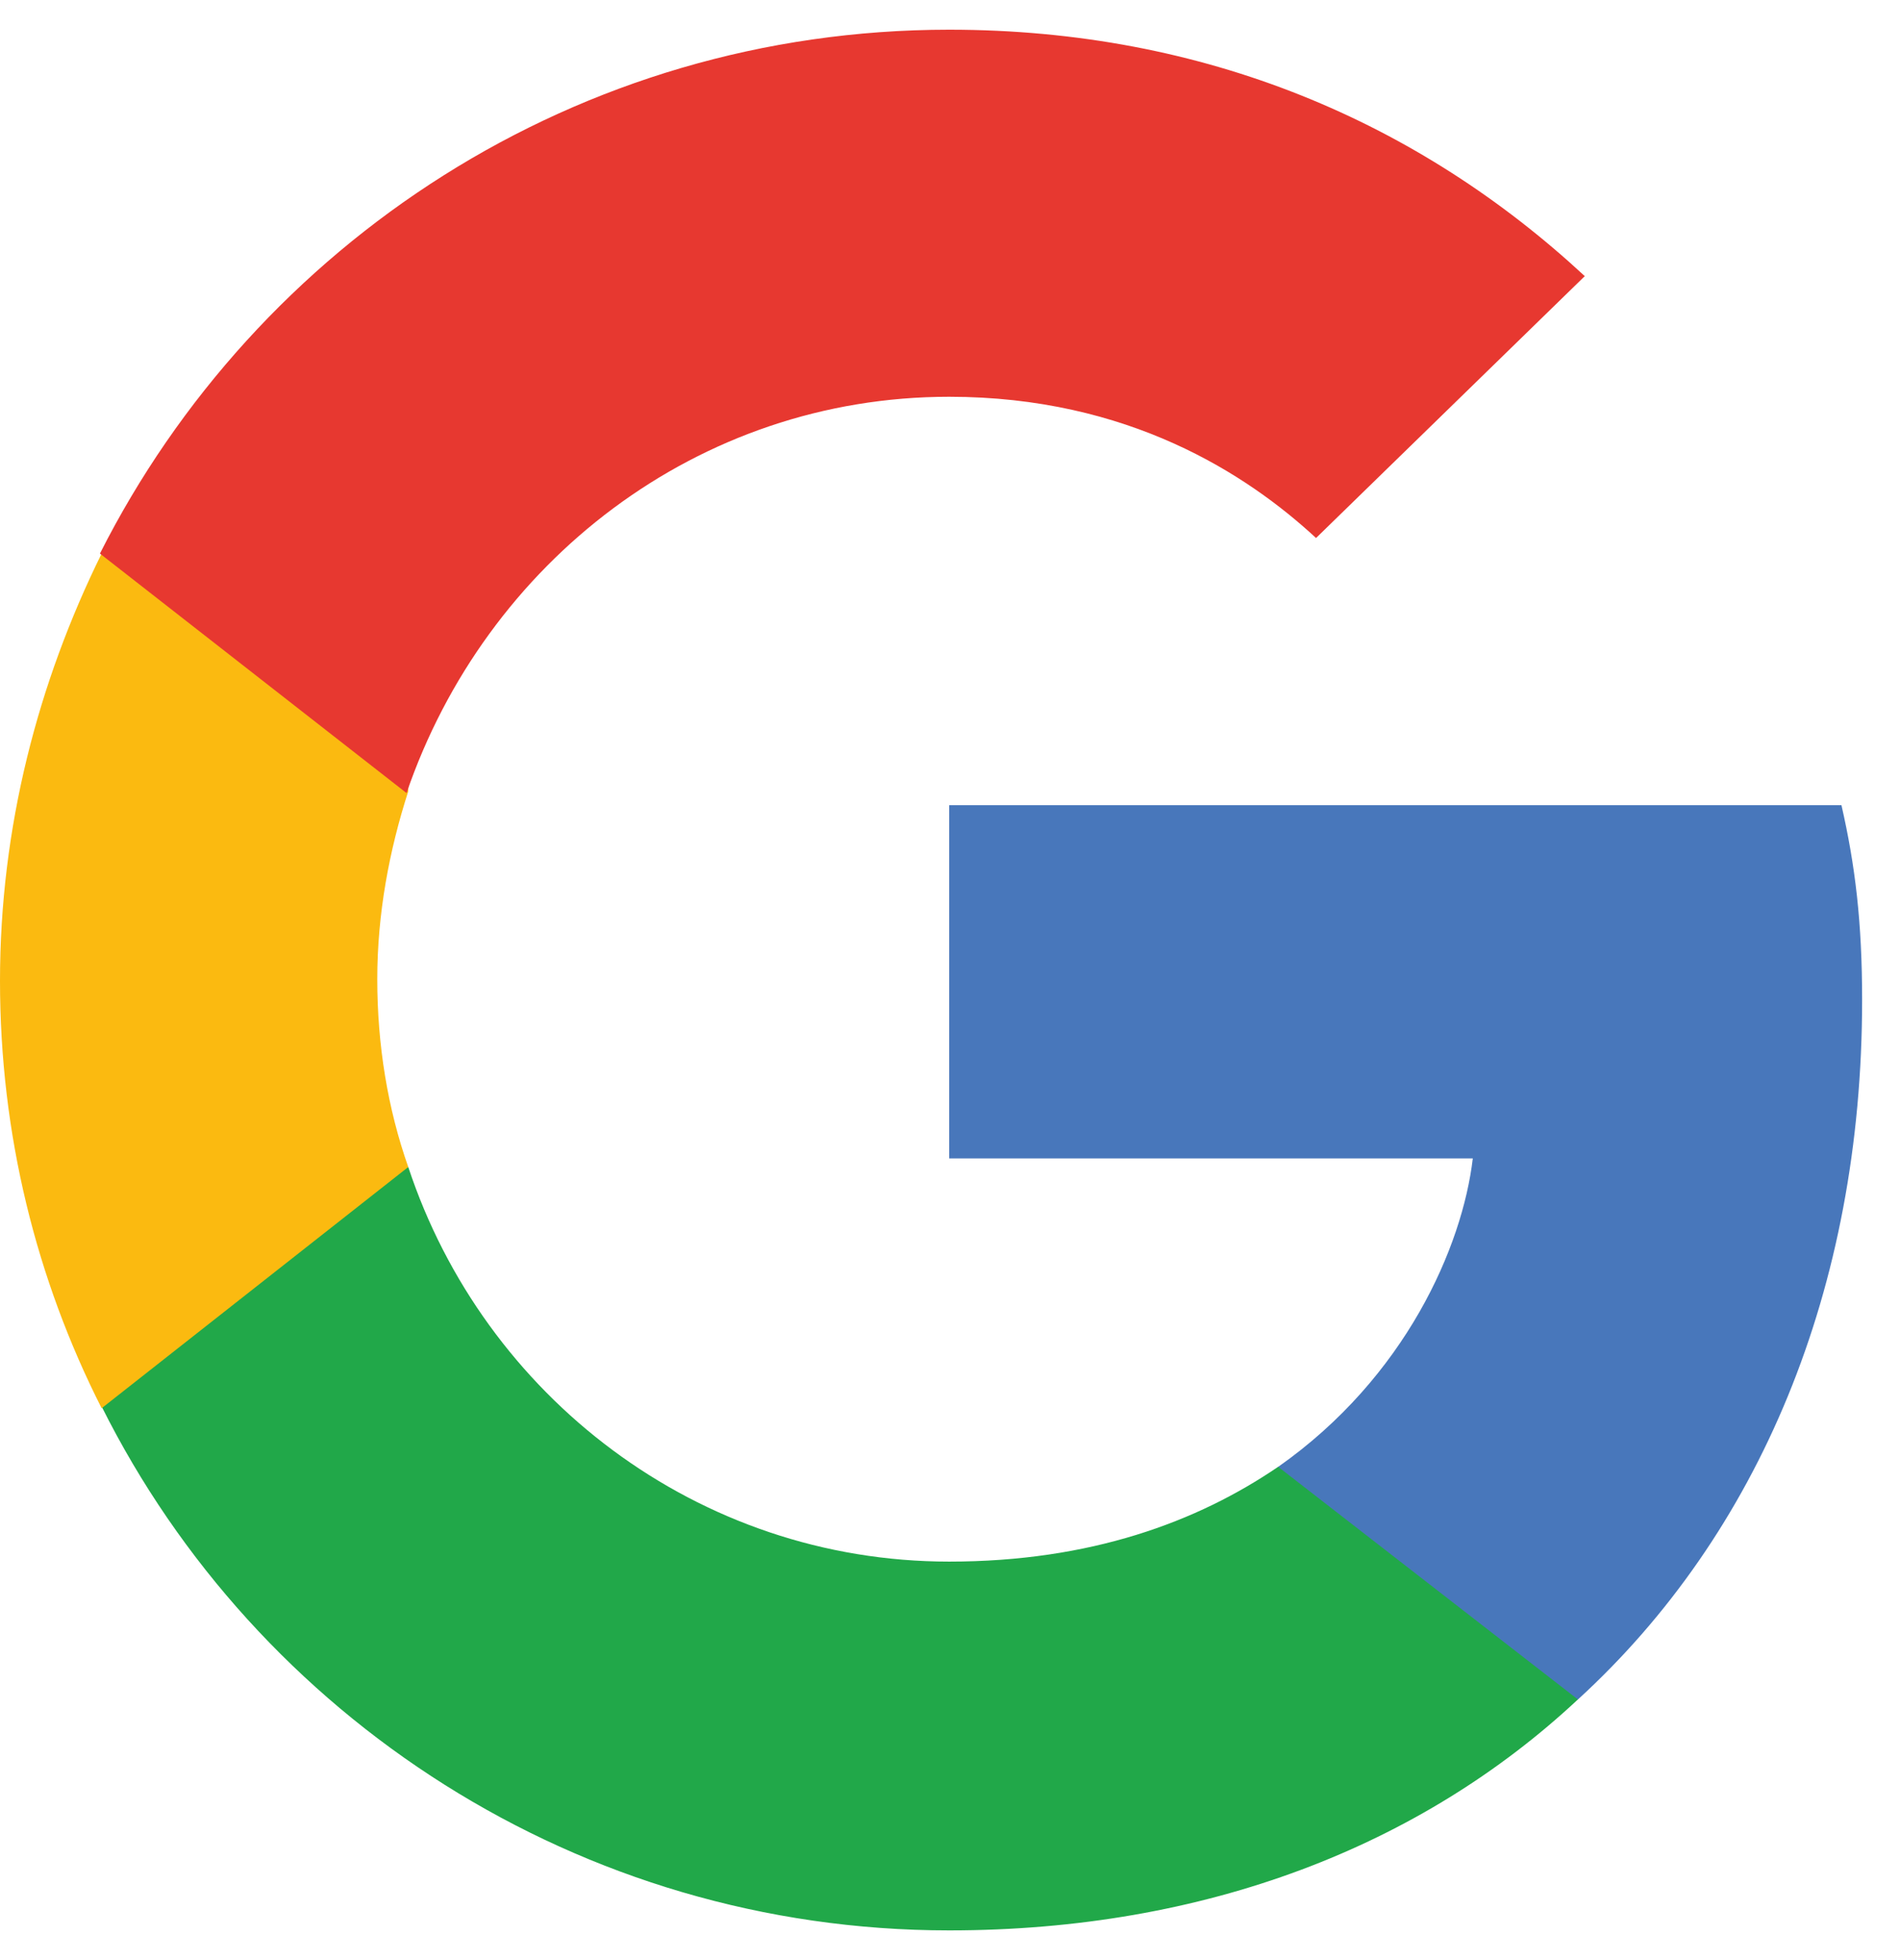
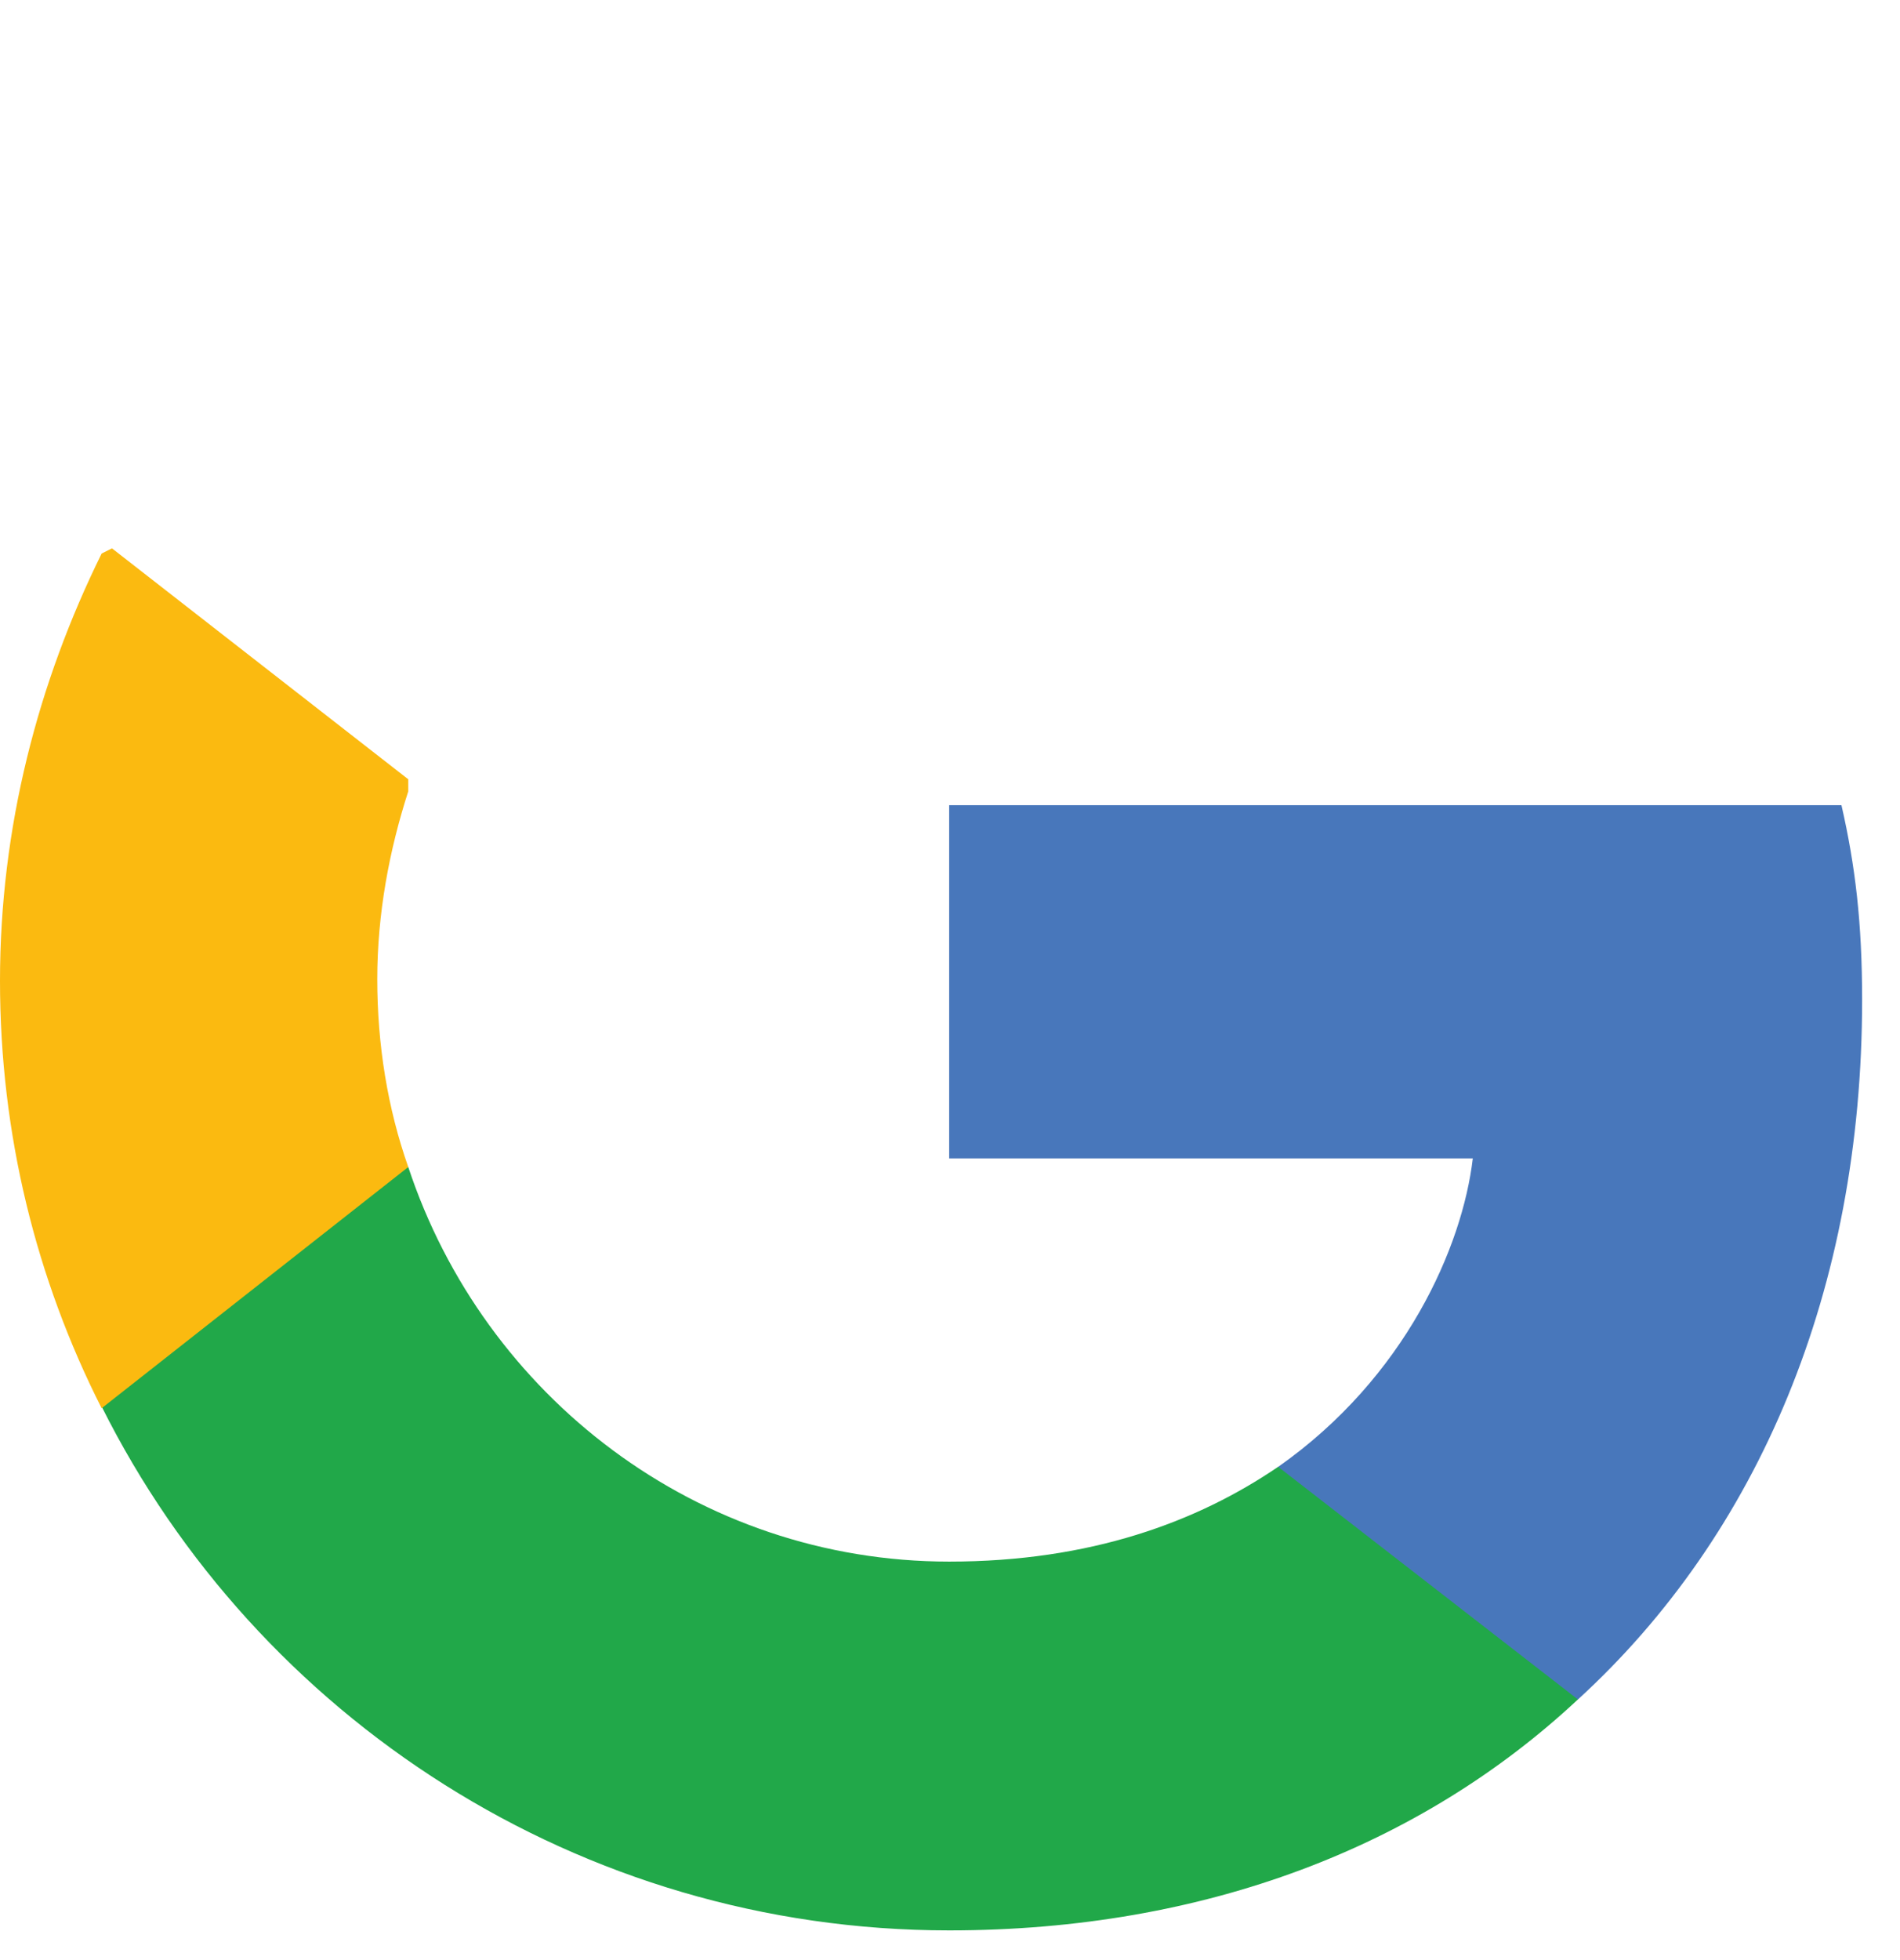
<svg xmlns="http://www.w3.org/2000/svg" width="32" height="33" viewBox="0 0 32 33" fill="none">
  <path d="M31.362 16.834C31.362 15.528 31.246 14.571 31.014 13.556H15.986V19.503H24.805C24.631 20.983 23.674 23.188 21.527 24.696L21.498 24.899L26.256 28.584L26.575 28.613C29.621 25.828 31.362 21.708 31.362 16.834Z" fill="#4877BB" />
  <path d="M15.986 32.5C20.308 32.5 23.935 31.078 26.575 28.612L21.527 24.695C20.163 25.624 18.364 26.291 15.986 26.291C11.75 26.291 8.152 23.506 6.876 19.648L6.702 19.677L1.77 23.506L1.712 23.68C4.323 28.902 9.748 32.5 15.986 32.5Z" fill="#21A849" />
  <path d="M6.876 19.648C6.528 18.661 6.354 17.588 6.354 16.485C6.354 15.383 6.557 14.309 6.876 13.323V13.12L1.886 9.232L1.712 9.319C0.638 11.495 0 13.932 0 16.514C0 19.096 0.609 21.533 1.712 23.709L6.876 19.648Z" fill="#FBBA10" />
-   <path d="M15.985 6.68C19.003 6.68 21.005 7.985 22.165 9.058L26.691 4.649C23.906 2.067 20.308 0.5 15.985 0.5C9.719 0.5 4.323 4.097 1.683 9.32L6.847 13.352C8.181 9.465 11.75 6.68 15.985 6.68Z" fill="#E73830" />
</svg>